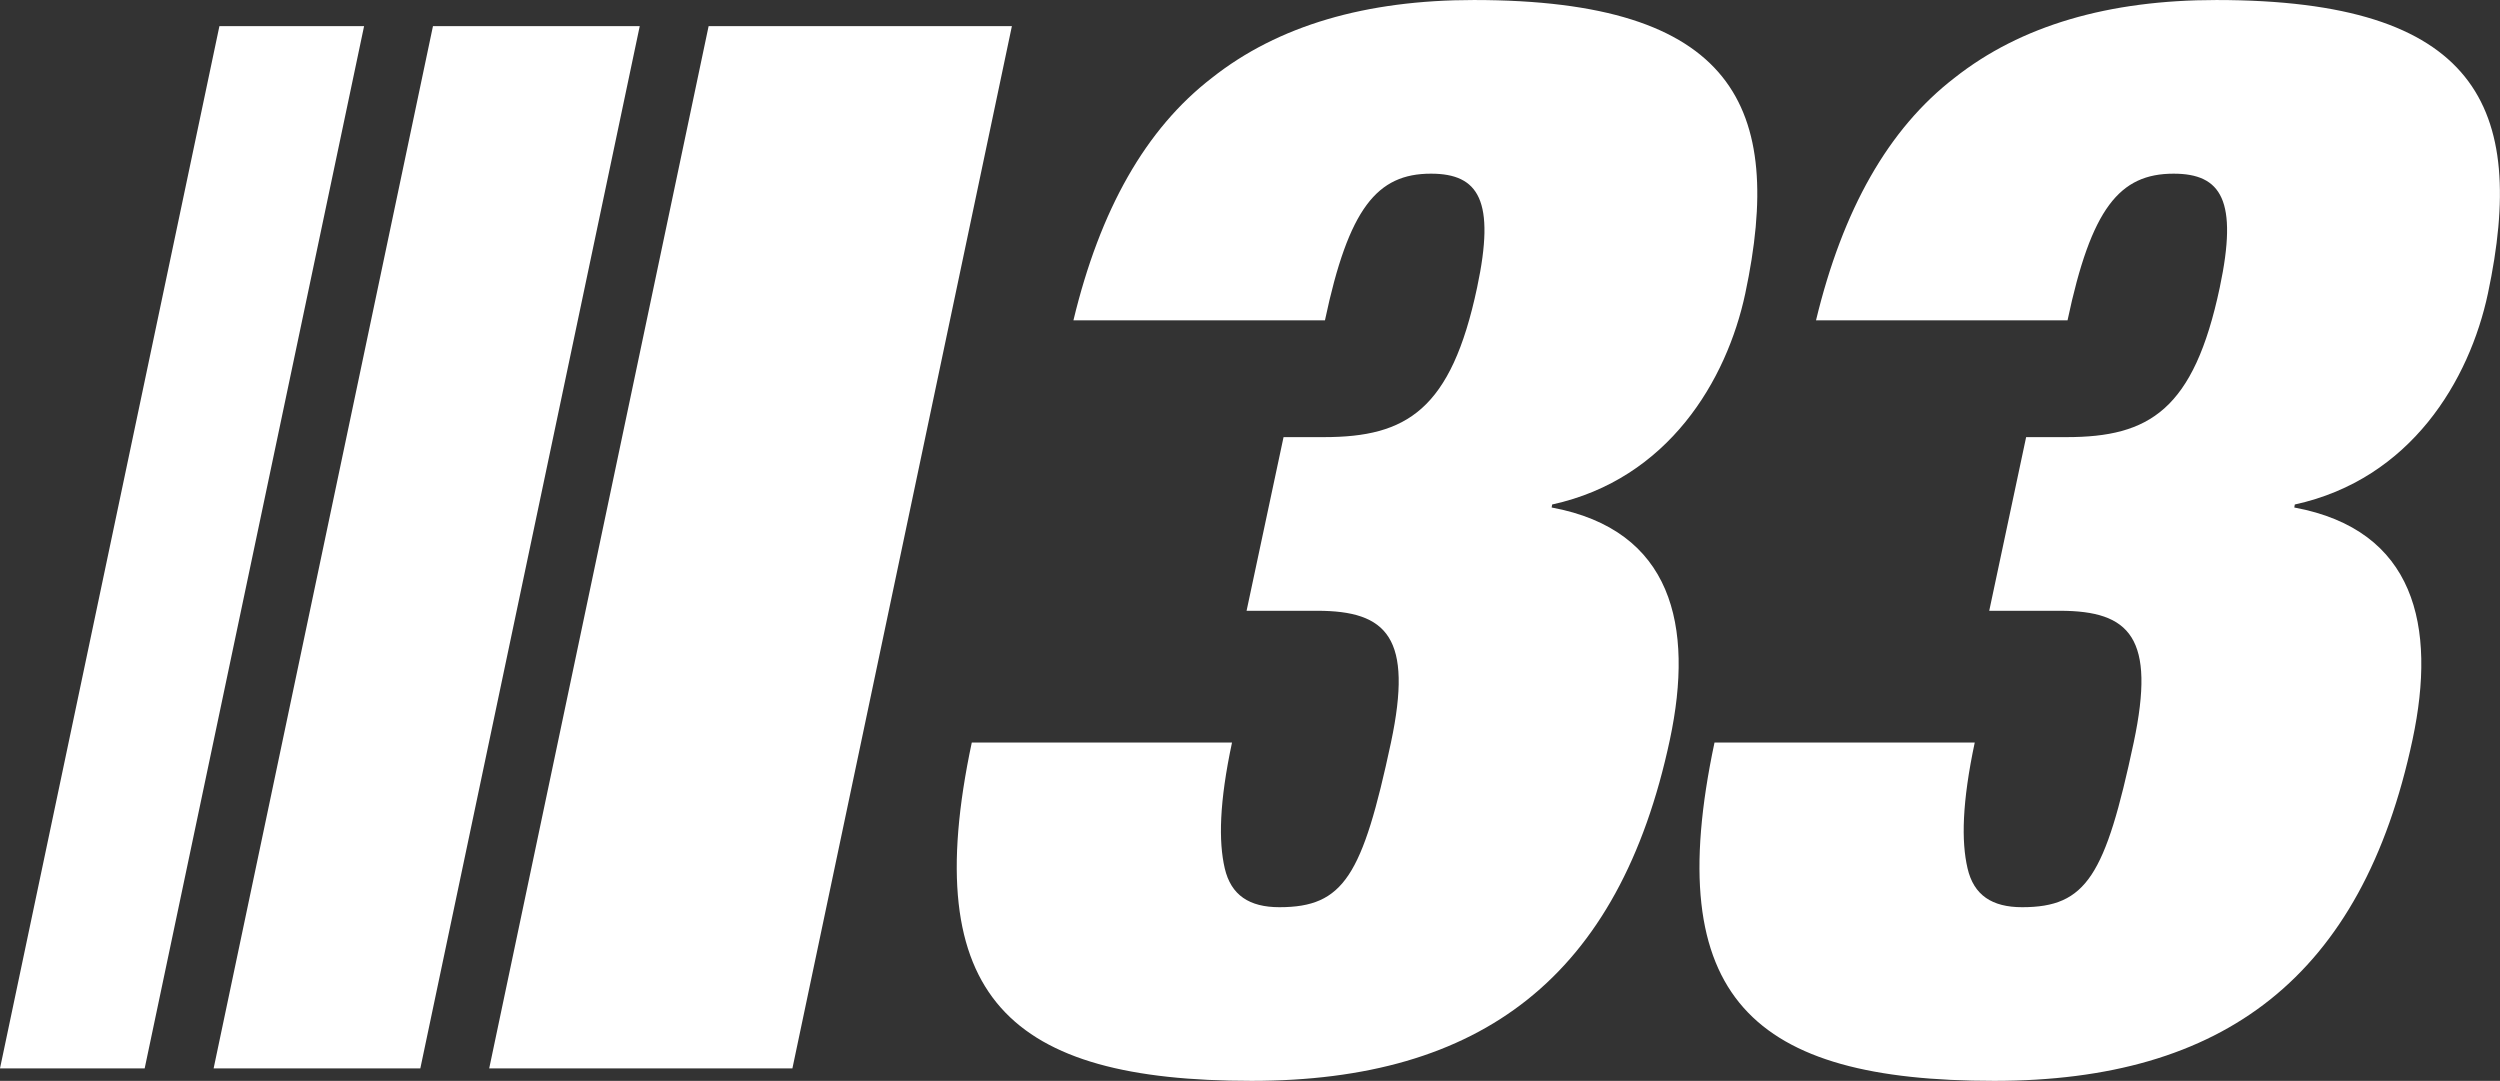
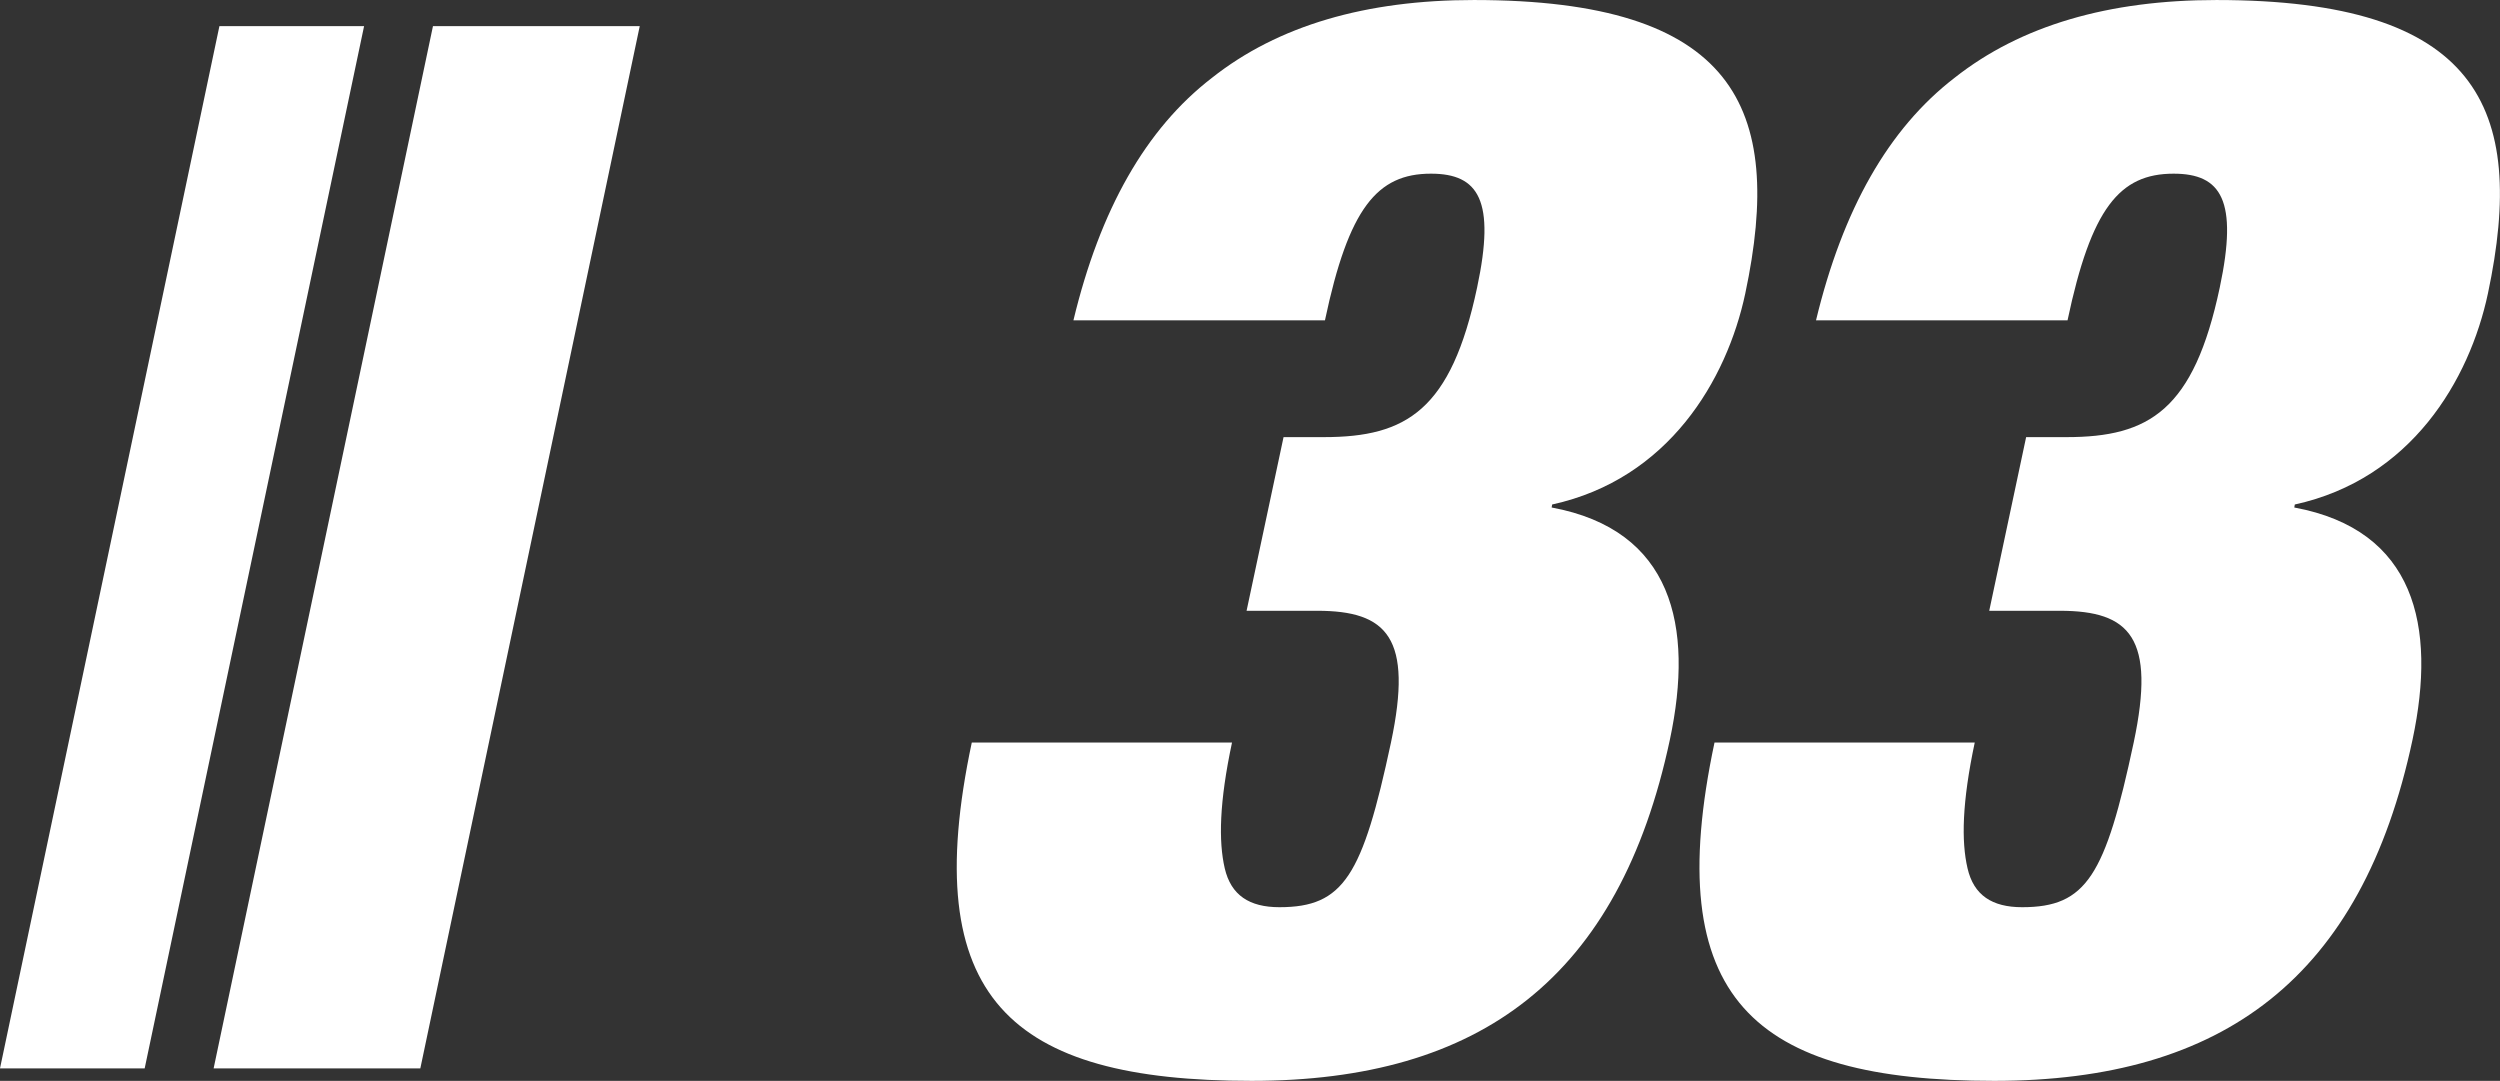
<svg xmlns="http://www.w3.org/2000/svg" xml:space="preserve" width="119.898mm" height="51.838mm" style="shape-rendering:geometricPrecision; text-rendering:geometricPrecision; image-rendering:optimizeQuality; fill-rule:evenodd; clip-rule:evenodd" viewBox="0 0 350.26 151.43">
  <rect x="0" y="0" width="350.26" height="151.43" fill="#333333" stroke="none" />
  <defs>
    <style type="text/css">  .fil0 {fill:white}  </style>
  </defs>
  <g id="Слой_x0020_1">
-     <polygon class="fil0" points="99.28,3.66 68.54,149.68 111.02,149.68 141.77,3.66 " />
    <polygon class="fil0" points="58.89,149.68 89.63,3.66 60.66,3.66 29.93,149.68 " />
    <polygon class="fil0" points="20.27,149.68 51.01,3.66 30.74,3.66 -0,149.68 " />
    <path class="fil0" d="M184.53 85.57c9.85,0 13.46,3.78 10.35,18.46 -3.99,18.67 -6.61,23.07 -15.63,23.07 -4.2,0 -6.78,-1.67 -7.66,-5.45 -0.87,-3.77 -0.77,-9.23 1.02,-17.62l-36.46 0c-7.62,35.87 5.42,47.4 39.19,47.4 32.09,0 51.52,-14.47 58.62,-47.82 3.39,-15.94 0.35,-29.37 -16.57,-32.51l0.07 -0.42c16.29,-3.56 24.47,-17.41 27.06,-29.57 5.56,-26.21 -1.54,-41.11 -38.03,-41.11 -15.1,0 -27.41,3.56 -36.7,10.91 -9.26,7.13 -15.67,18.45 -19.4,33.97l35.24 0c3.32,-15.72 7.31,-20.55 14.85,-20.55 6.71,0 9.06,3.77 6.47,15.94 -3.64,17.2 -9.9,20.97 -21.46,20.97l-5.66 0 -5.18 24.33 9.9 0z" />
    <path class="fil0" d="M240.21 104.03c-7.62,35.87 5.41,47.4 39.18,47.4 32.09,0 51.53,-14.47 58.62,-47.82 3.39,-15.94 0.35,-29.37 -16.57,-32.51l0.07 -0.42c16.29,-3.56 24.47,-17.41 27.06,-29.57 5.55,-26.21 -1.54,-41.11 -38.04,-41.11 -15.1,0 -27.4,3.56 -36.7,10.91 -9.26,7.13 -15.66,18.45 -19.4,33.97l35.24 0c3.32,-15.72 7.3,-20.55 14.86,-20.55 6.71,0 9.05,3.77 6.47,15.94 -3.64,17.2 -9.89,20.97 -21.47,20.97l-5.66 0 -5.17 24.33 9.89 0c9.86,0 13.46,3.78 10.35,18.46 -3.98,18.67 -6.61,23.07 -15.63,23.07 -4.2,0 -6.78,-1.67 -7.65,-5.45 -0.88,-3.77 -0.77,-9.23 1.01,-17.62l-36.46 0z" />
  </g>
</svg>